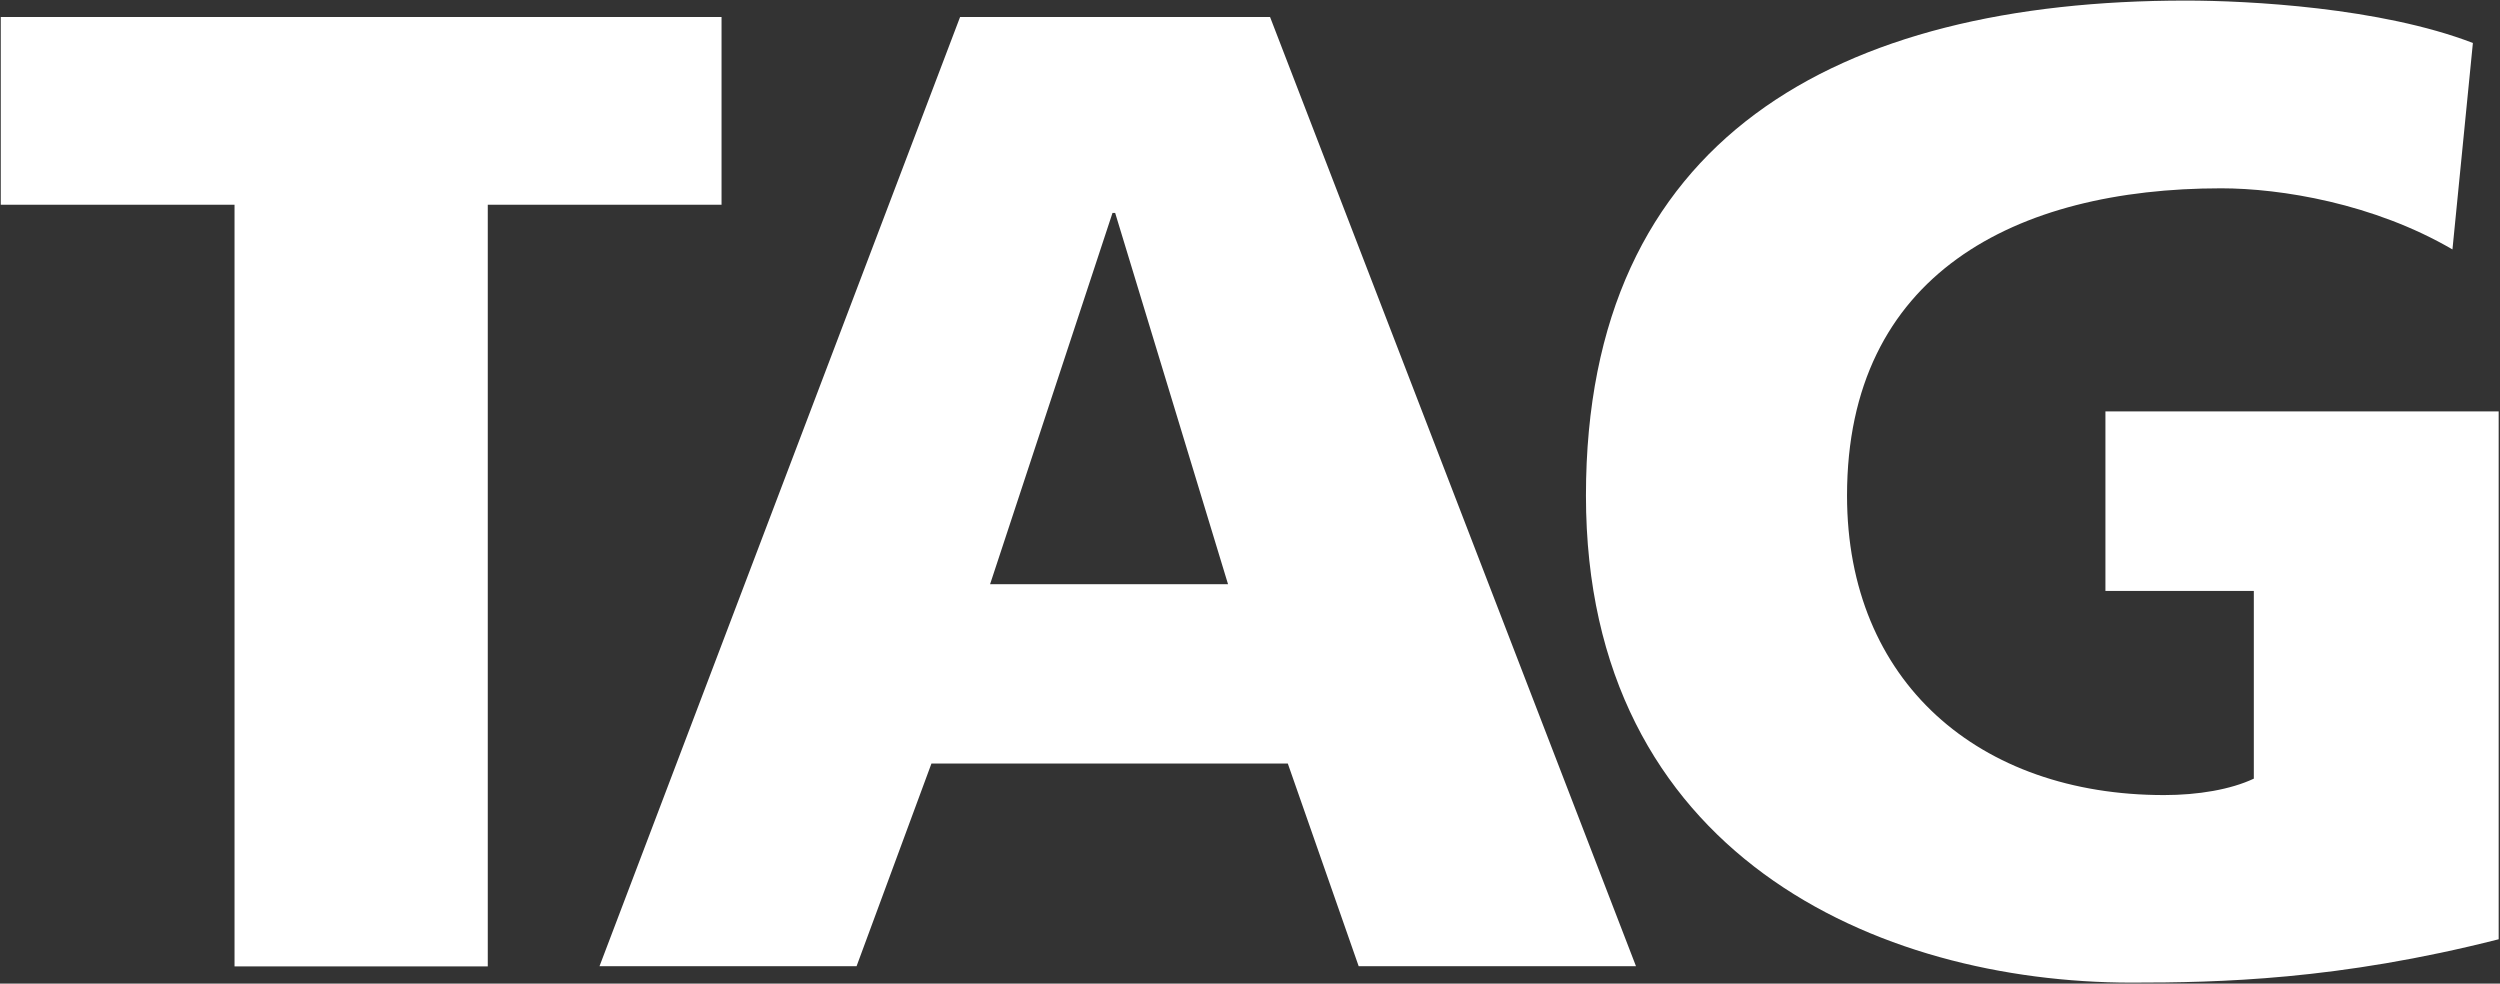
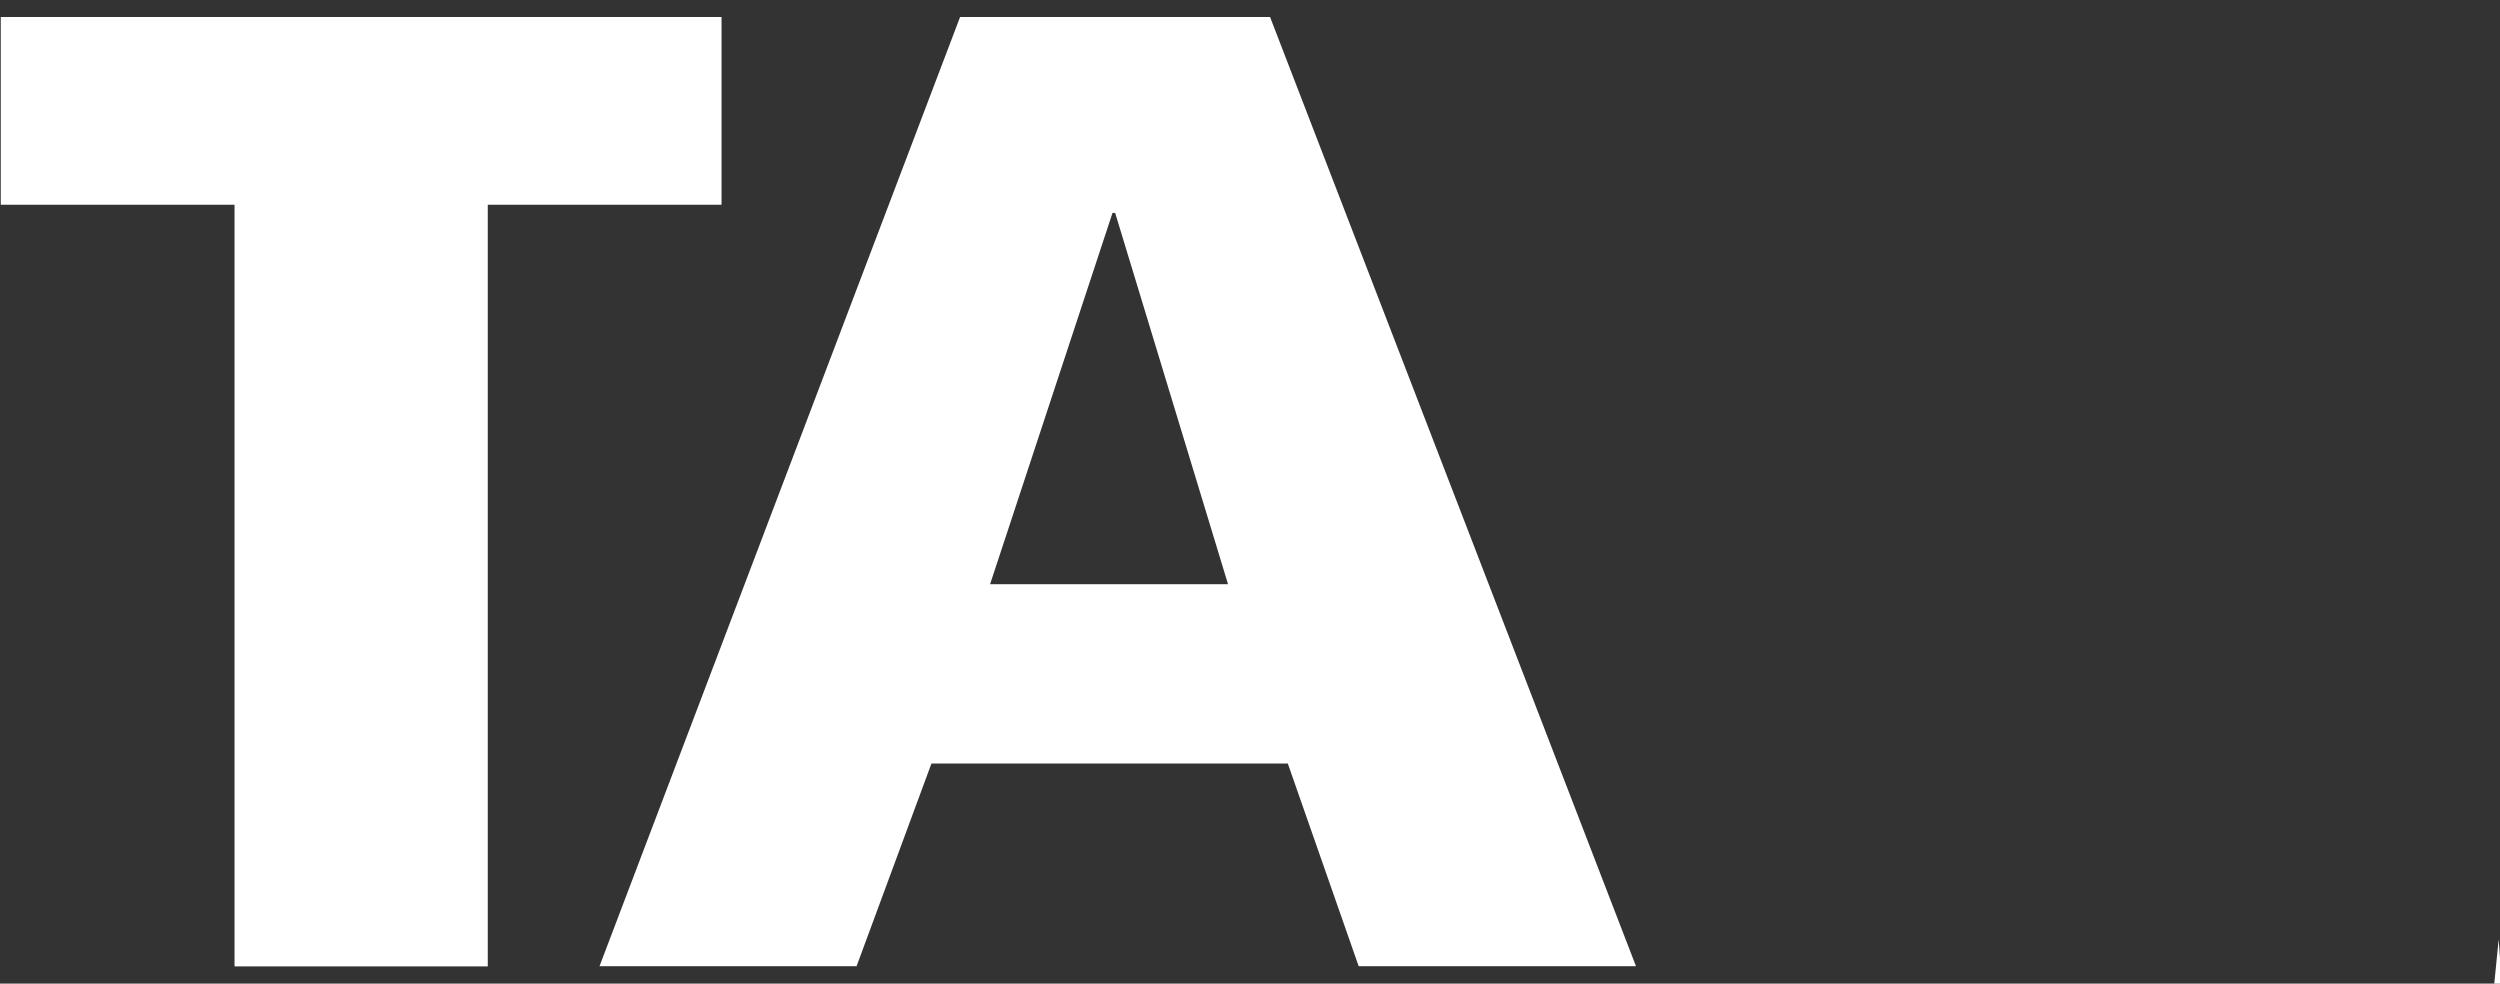
<svg xmlns="http://www.w3.org/2000/svg" version="1.2" viewBox="0 0 1309 515" width="1309" height="515">
  <rect x="0" y="0" width="1309" height="515" fill="#333333" stroke="none" />
  <title>TAG_Immobilien_logo-svg</title>
  <style>
		.s0 { fill: #ffffff } 
	</style>
-   <path id="Layer" fill-rule="evenodd" class="s0" d="m122.8 107.2h-122.4v-98.3h377.4v98.3h-122.4v398.8h-132.6zm379.9-98.3h162.3l191.6 497h-145.2l-37.1-106.1h-186.6l-39.2 106.1h-134.6zm81.2 102.6h-1.4l-64.1 194.4h124.6zm724.4 380.3c-84 21.4-146.7 22.7-192.3 22.7-132.5 0-285.6-66.9-285.6-255 0-187.3 131.8-259.2 314.1-259.2 32.7 0 101.9 3.6 150.3 22.2l-10.7 108.1c-41.3-24.1-89.8-32-121.1-32-107.6 0-195.9 44.9-195.9 160.9 0 97.6 69.2 156.8 166 156.8 17.8 0 34.9-2.9 47-8.6v-98.3h-77.7v-94h205.9z" />
+   <path id="Layer" fill-rule="evenodd" class="s0" d="m122.8 107.2h-122.4v-98.3h377.4v98.3h-122.4v398.8h-132.6zm379.9-98.3h162.3l191.6 497h-145.2l-37.1-106.1h-186.6l-39.2 106.1h-134.6zm81.2 102.6h-1.4l-64.1 194.4h124.6zm724.4 380.3l-10.7 108.1c-41.3-24.1-89.8-32-121.1-32-107.6 0-195.9 44.9-195.9 160.9 0 97.6 69.2 156.8 166 156.8 17.8 0 34.9-2.9 47-8.6v-98.3h-77.7v-94h205.9z" />
</svg>